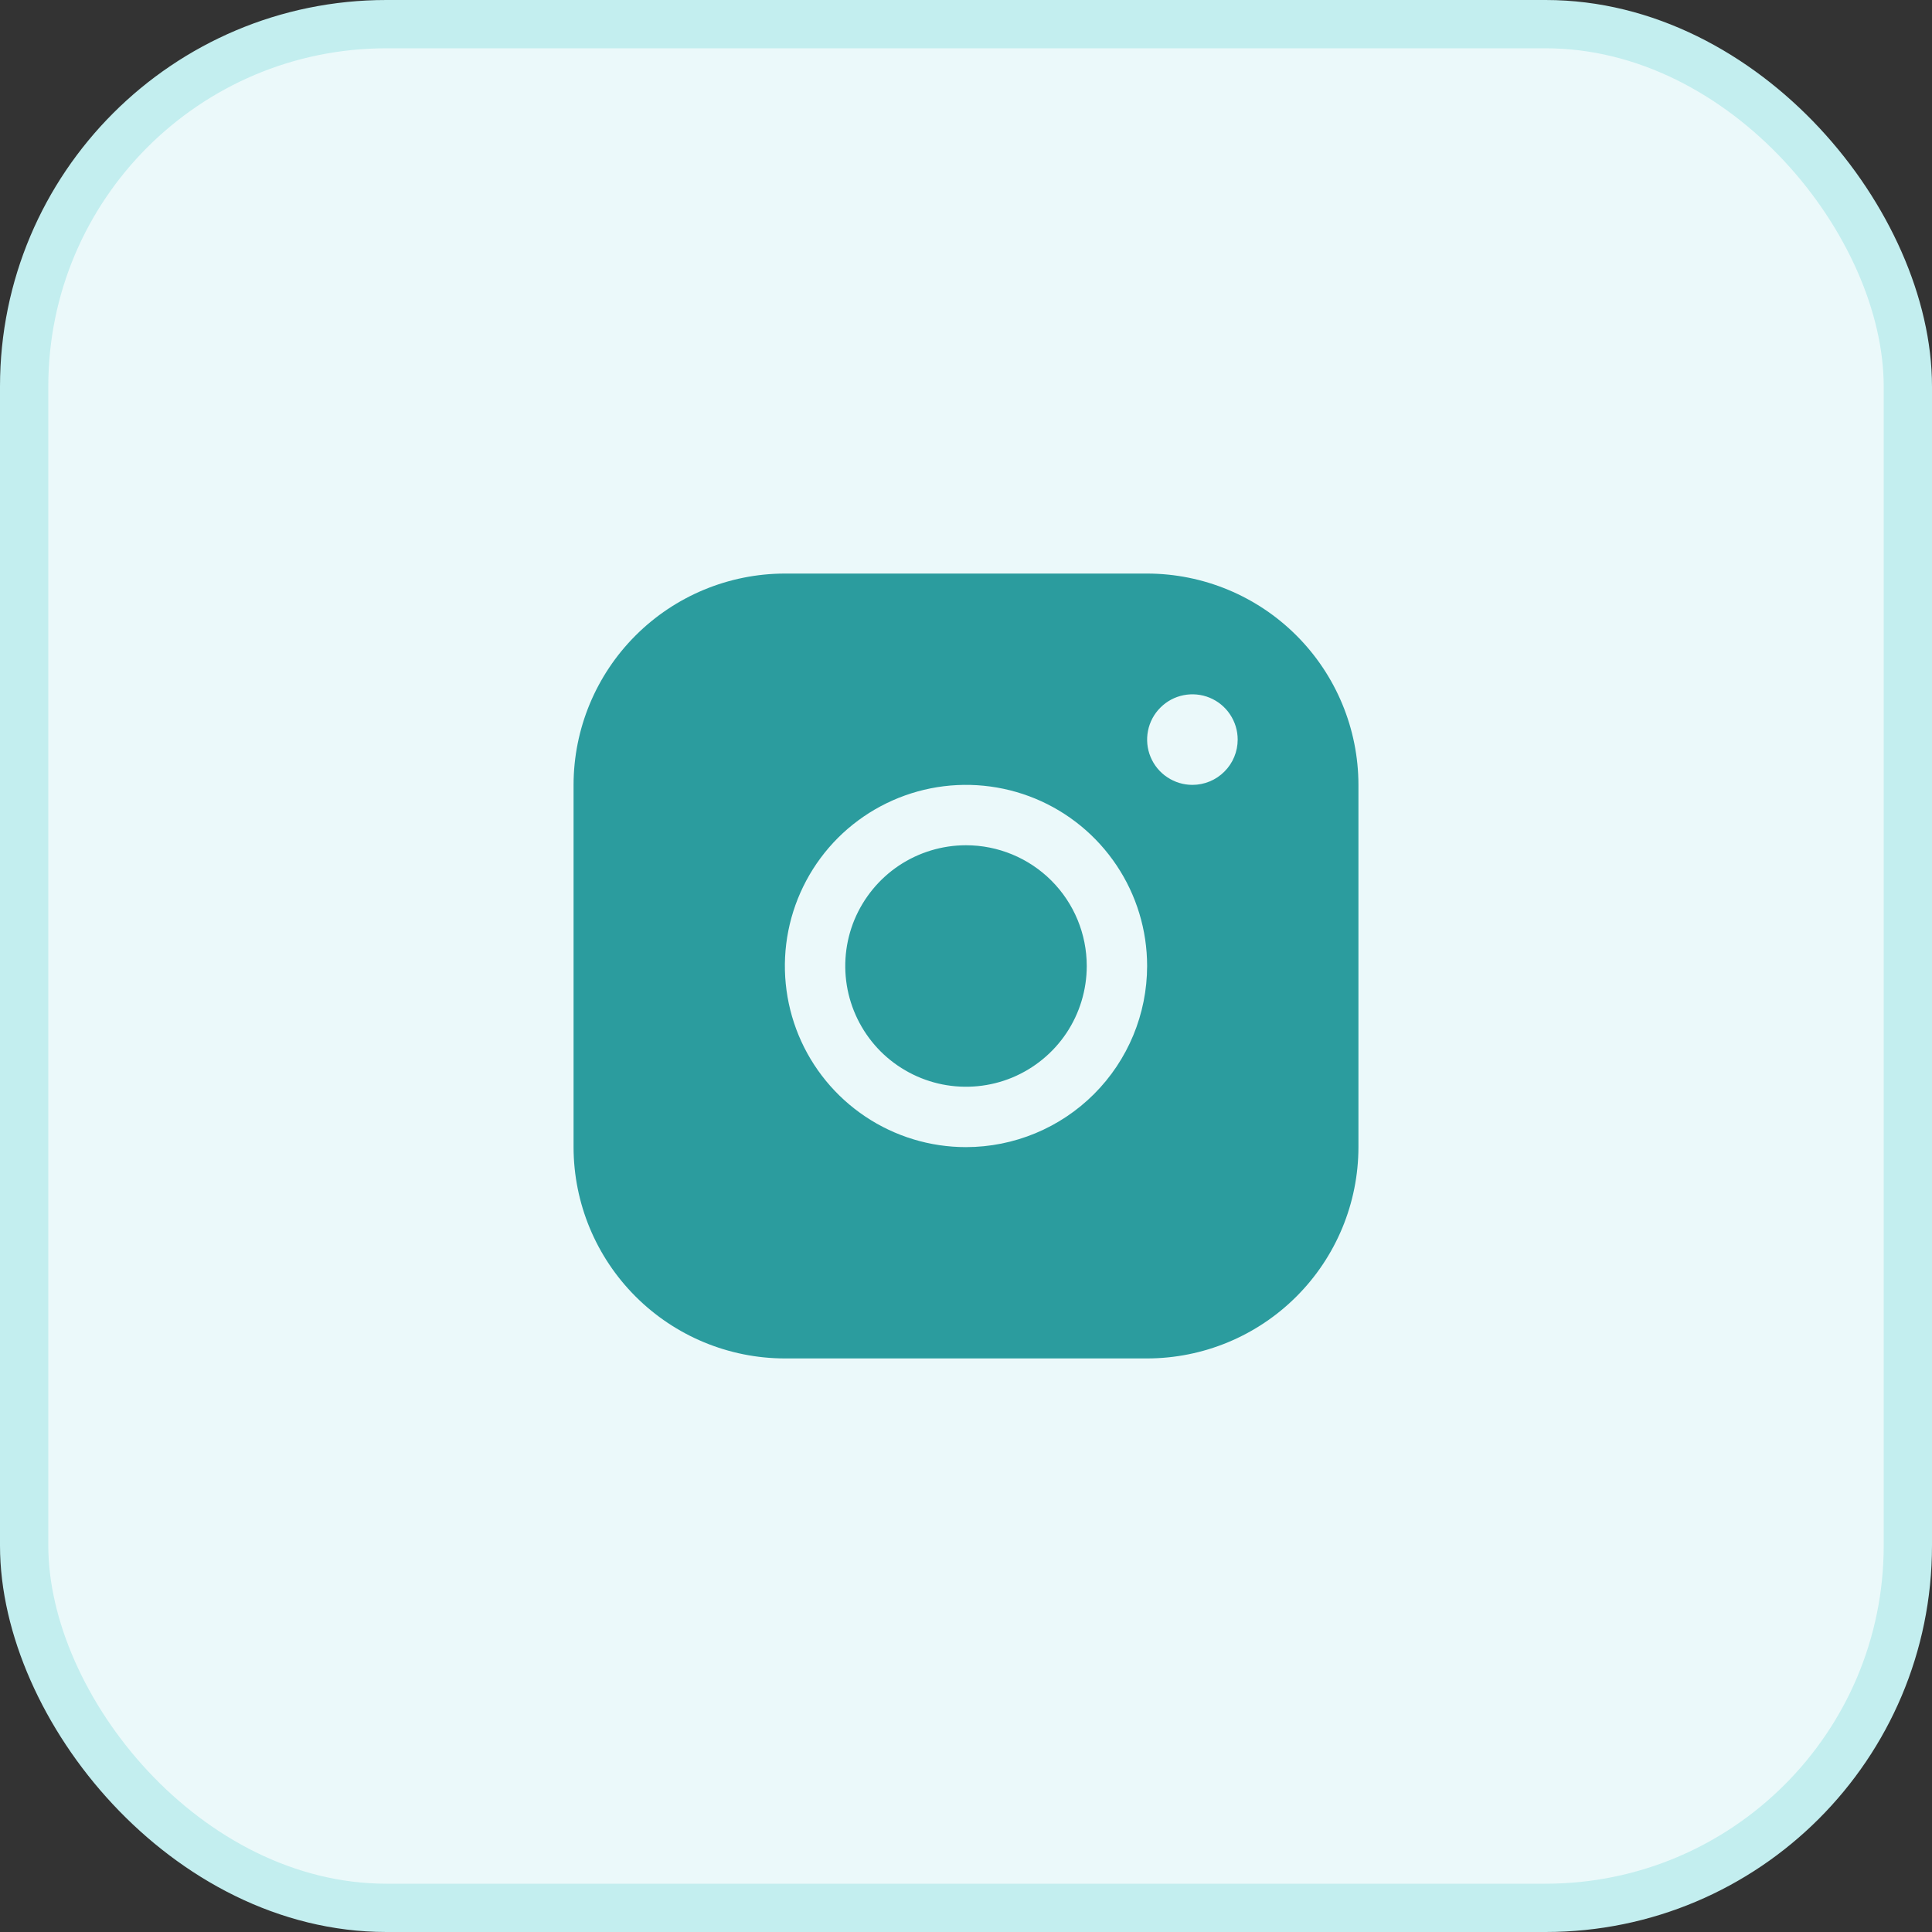
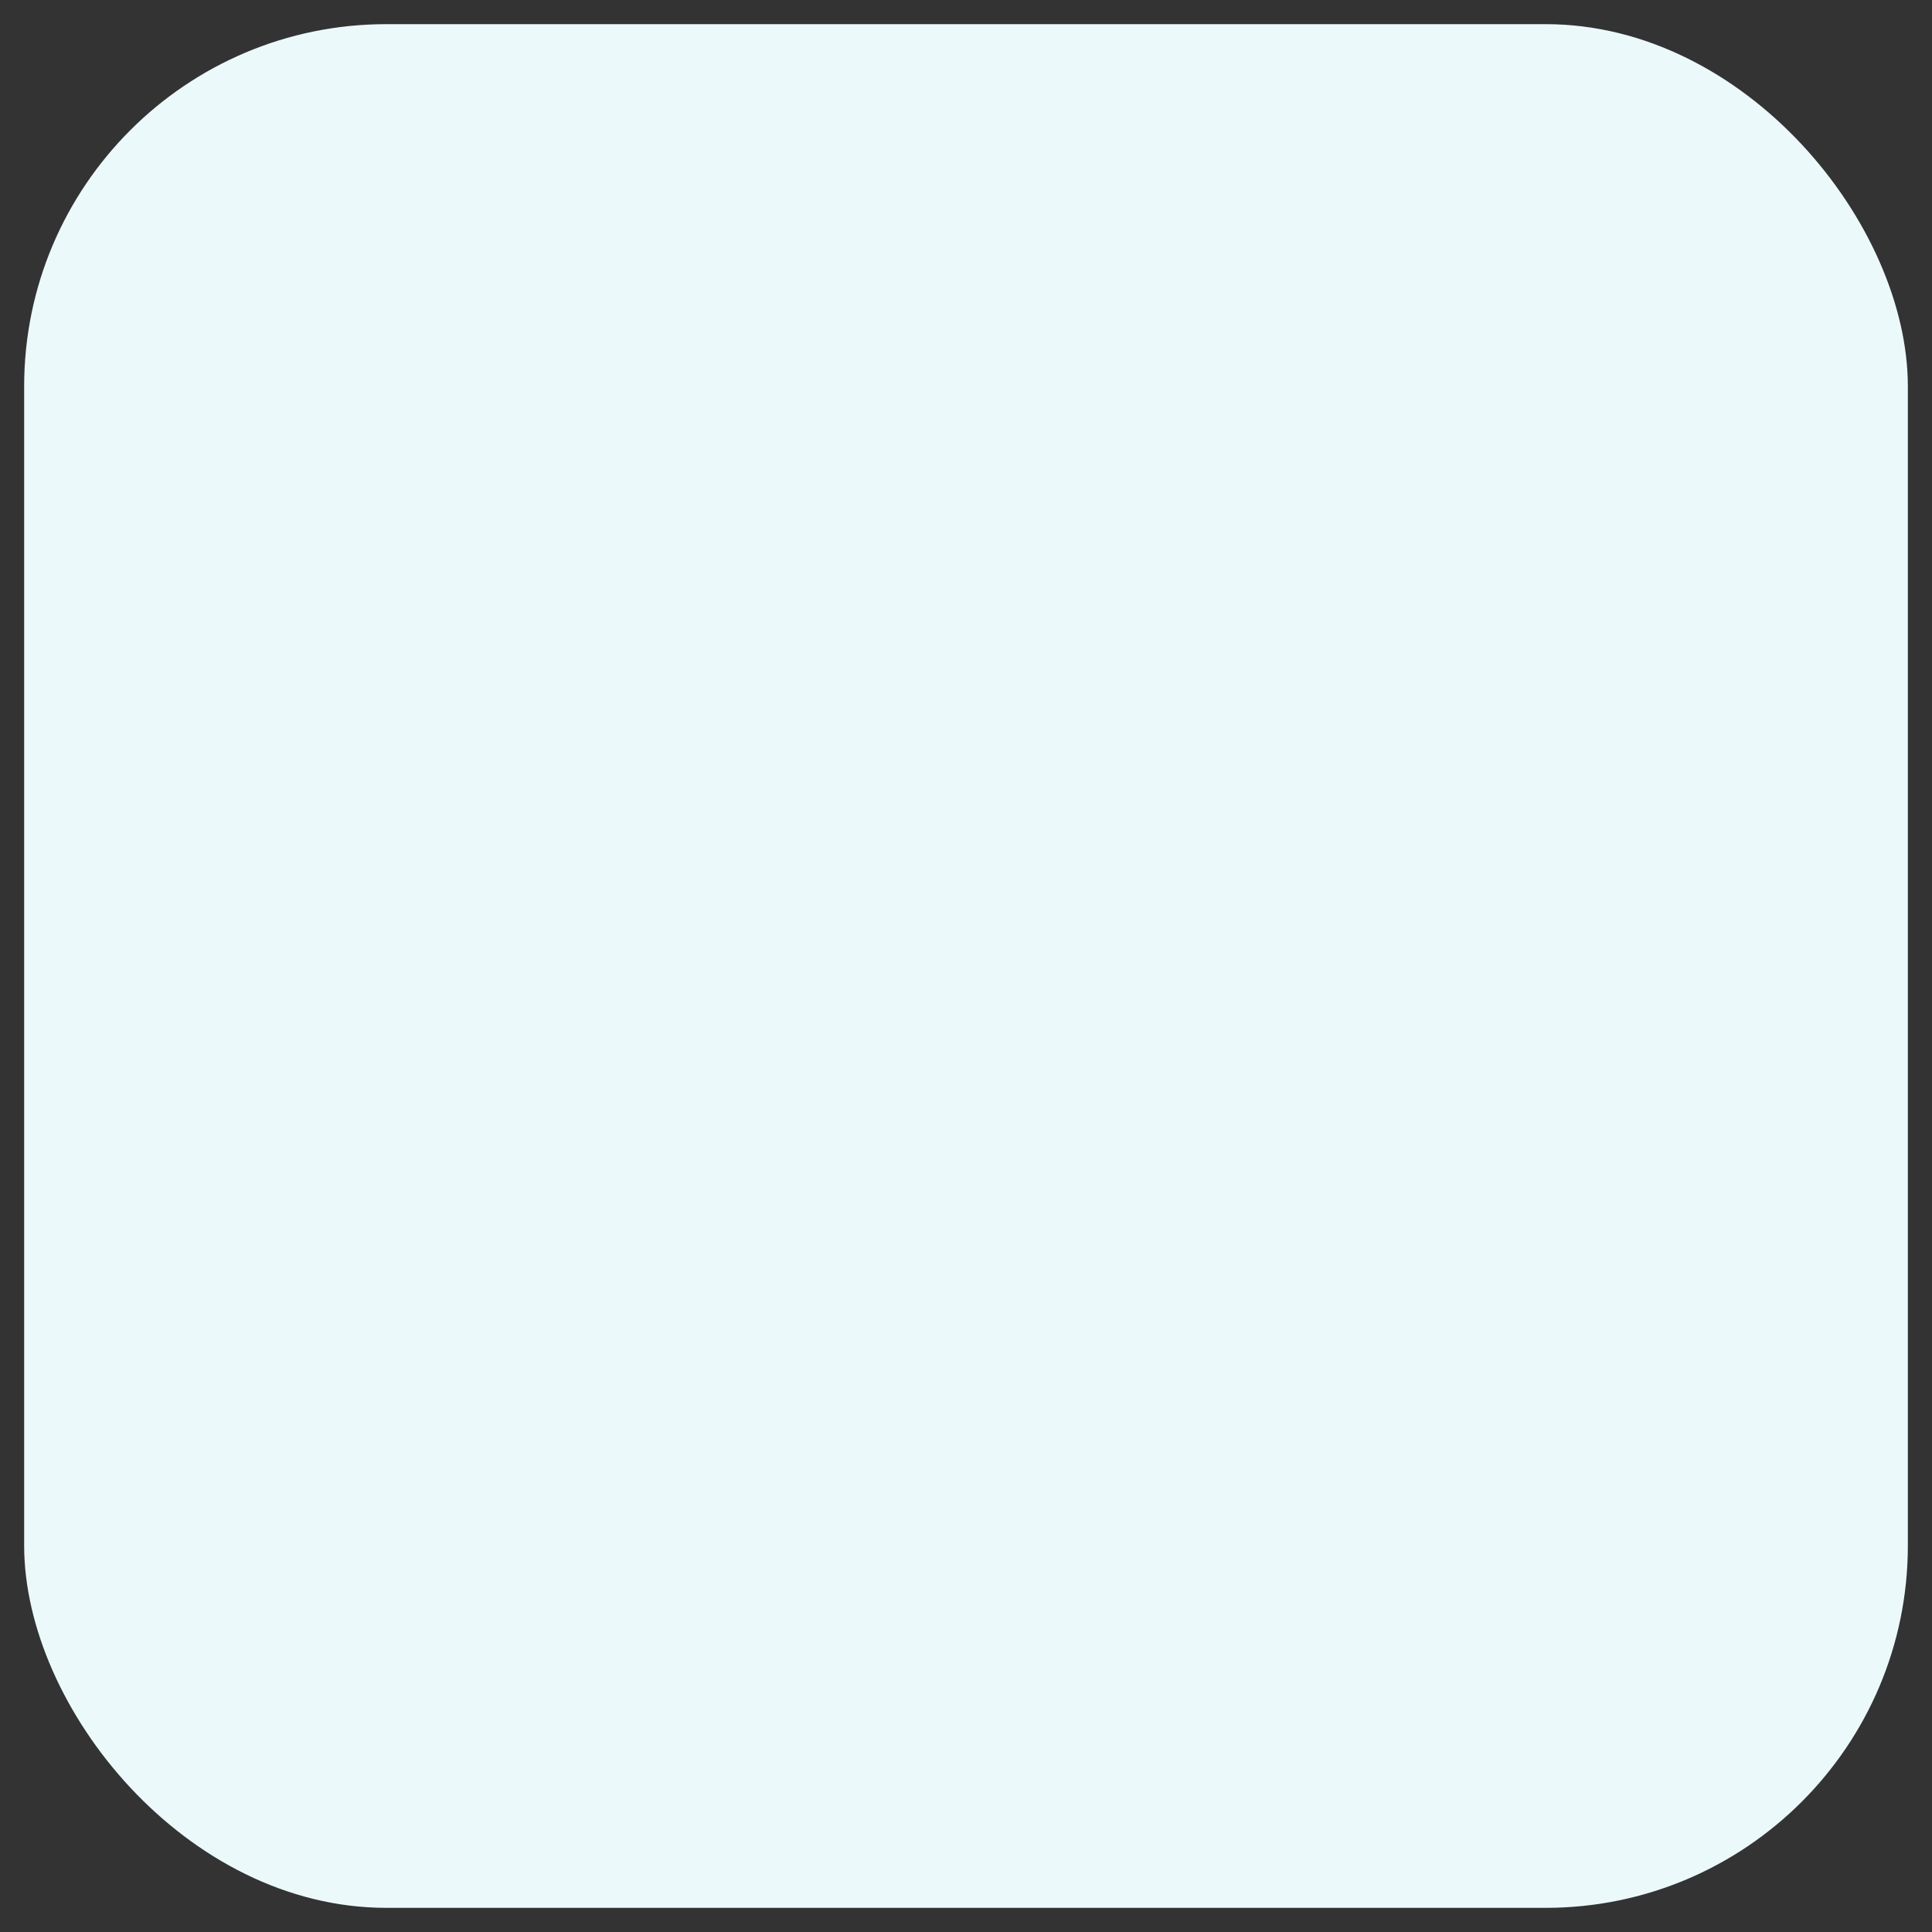
<svg xmlns="http://www.w3.org/2000/svg" width="40" height="40" viewBox="0 0 40 40" fill="none">
  <rect x="0" y="0" width="40" height="40" fill="#333333" stroke="none" />
  <rect x="0.5" y="0.5" width="39" height="39" rx="7.5" fill="#EBF9FA" />
-   <rect x="0.5" y="0.5" width="39" height="39" rx="7.5" stroke="#C3EEEF" />
-   <path d="M23.75 11.875H16.25C15.09 11.876 13.978 12.338 13.158 13.158C12.338 13.978 11.876 15.09 11.875 16.25V23.75C11.876 24.91 12.338 26.022 13.158 26.842C13.978 27.662 15.09 28.124 16.25 28.125H23.75C24.91 28.124 26.022 27.662 26.842 26.842C27.662 26.022 28.124 24.91 28.125 23.75V16.25C28.124 15.09 27.662 13.978 26.842 13.158C26.022 12.338 24.91 11.876 23.75 11.875ZM20 23.75C19.258 23.75 18.533 23.53 17.917 23.118C17.3 22.706 16.819 22.12 16.535 21.435C16.252 20.75 16.177 19.996 16.322 19.268C16.467 18.541 16.824 17.873 17.348 17.348C17.873 16.824 18.541 16.467 19.268 16.322C19.996 16.177 20.75 16.252 21.435 16.535C22.12 16.819 22.706 17.3 23.118 17.917C23.53 18.533 23.75 19.258 23.75 20C23.749 20.994 23.354 21.948 22.651 22.651C21.948 23.354 20.994 23.749 20 23.75ZM24.688 16.25C24.502 16.25 24.321 16.195 24.167 16.092C24.012 15.989 23.892 15.843 23.821 15.671C23.75 15.5 23.732 15.312 23.768 15.13C23.804 14.948 23.893 14.781 24.025 14.65C24.156 14.518 24.323 14.429 24.505 14.393C24.686 14.357 24.875 14.375 25.046 14.446C25.218 14.517 25.364 14.637 25.467 14.792C25.57 14.946 25.625 15.127 25.625 15.312C25.625 15.561 25.526 15.8 25.35 15.975C25.175 16.151 24.936 16.25 24.688 16.25ZM22.5 20C22.5 20.494 22.353 20.978 22.079 21.389C21.804 21.8 21.413 22.12 20.957 22.31C20.5 22.499 19.997 22.548 19.512 22.452C19.027 22.355 18.582 22.117 18.232 21.768C17.883 21.418 17.645 20.973 17.548 20.488C17.452 20.003 17.501 19.5 17.69 19.043C17.88 18.587 18.2 18.196 18.611 17.921C19.022 17.647 19.506 17.5 20 17.5C20.663 17.5 21.299 17.763 21.768 18.232C22.237 18.701 22.5 19.337 22.5 20Z" fill="#2B9C9E" />
</svg>